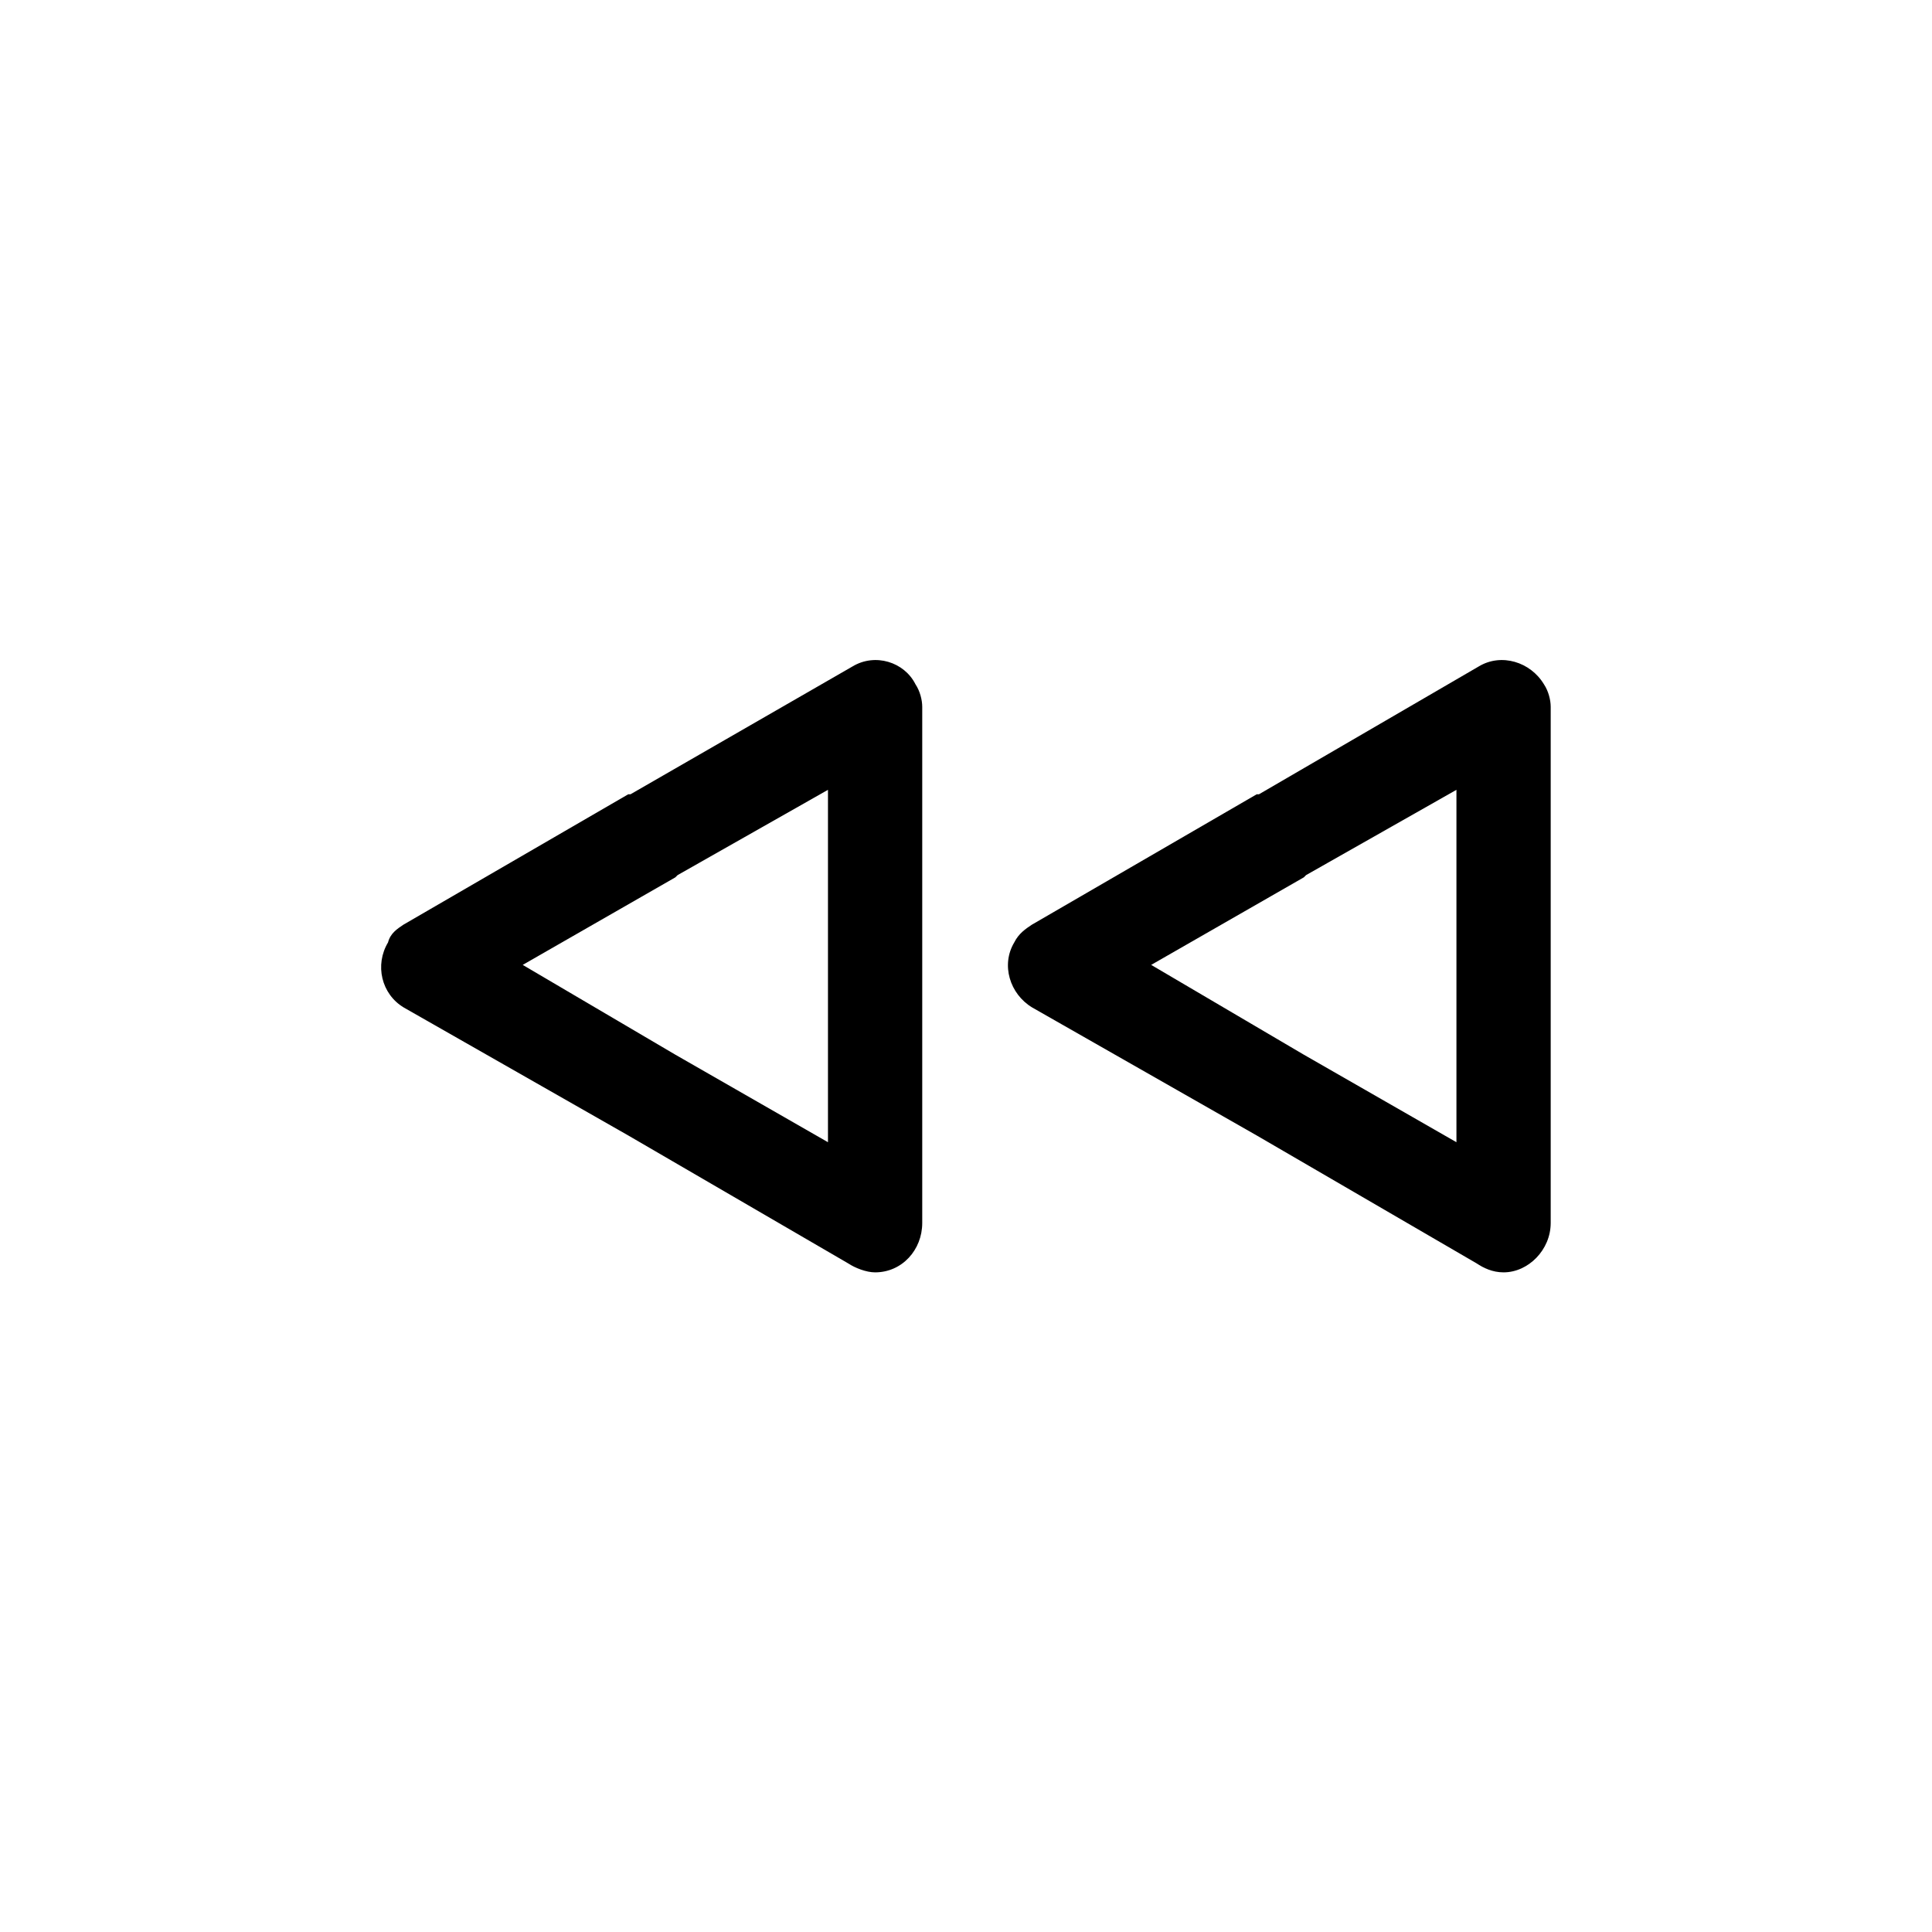
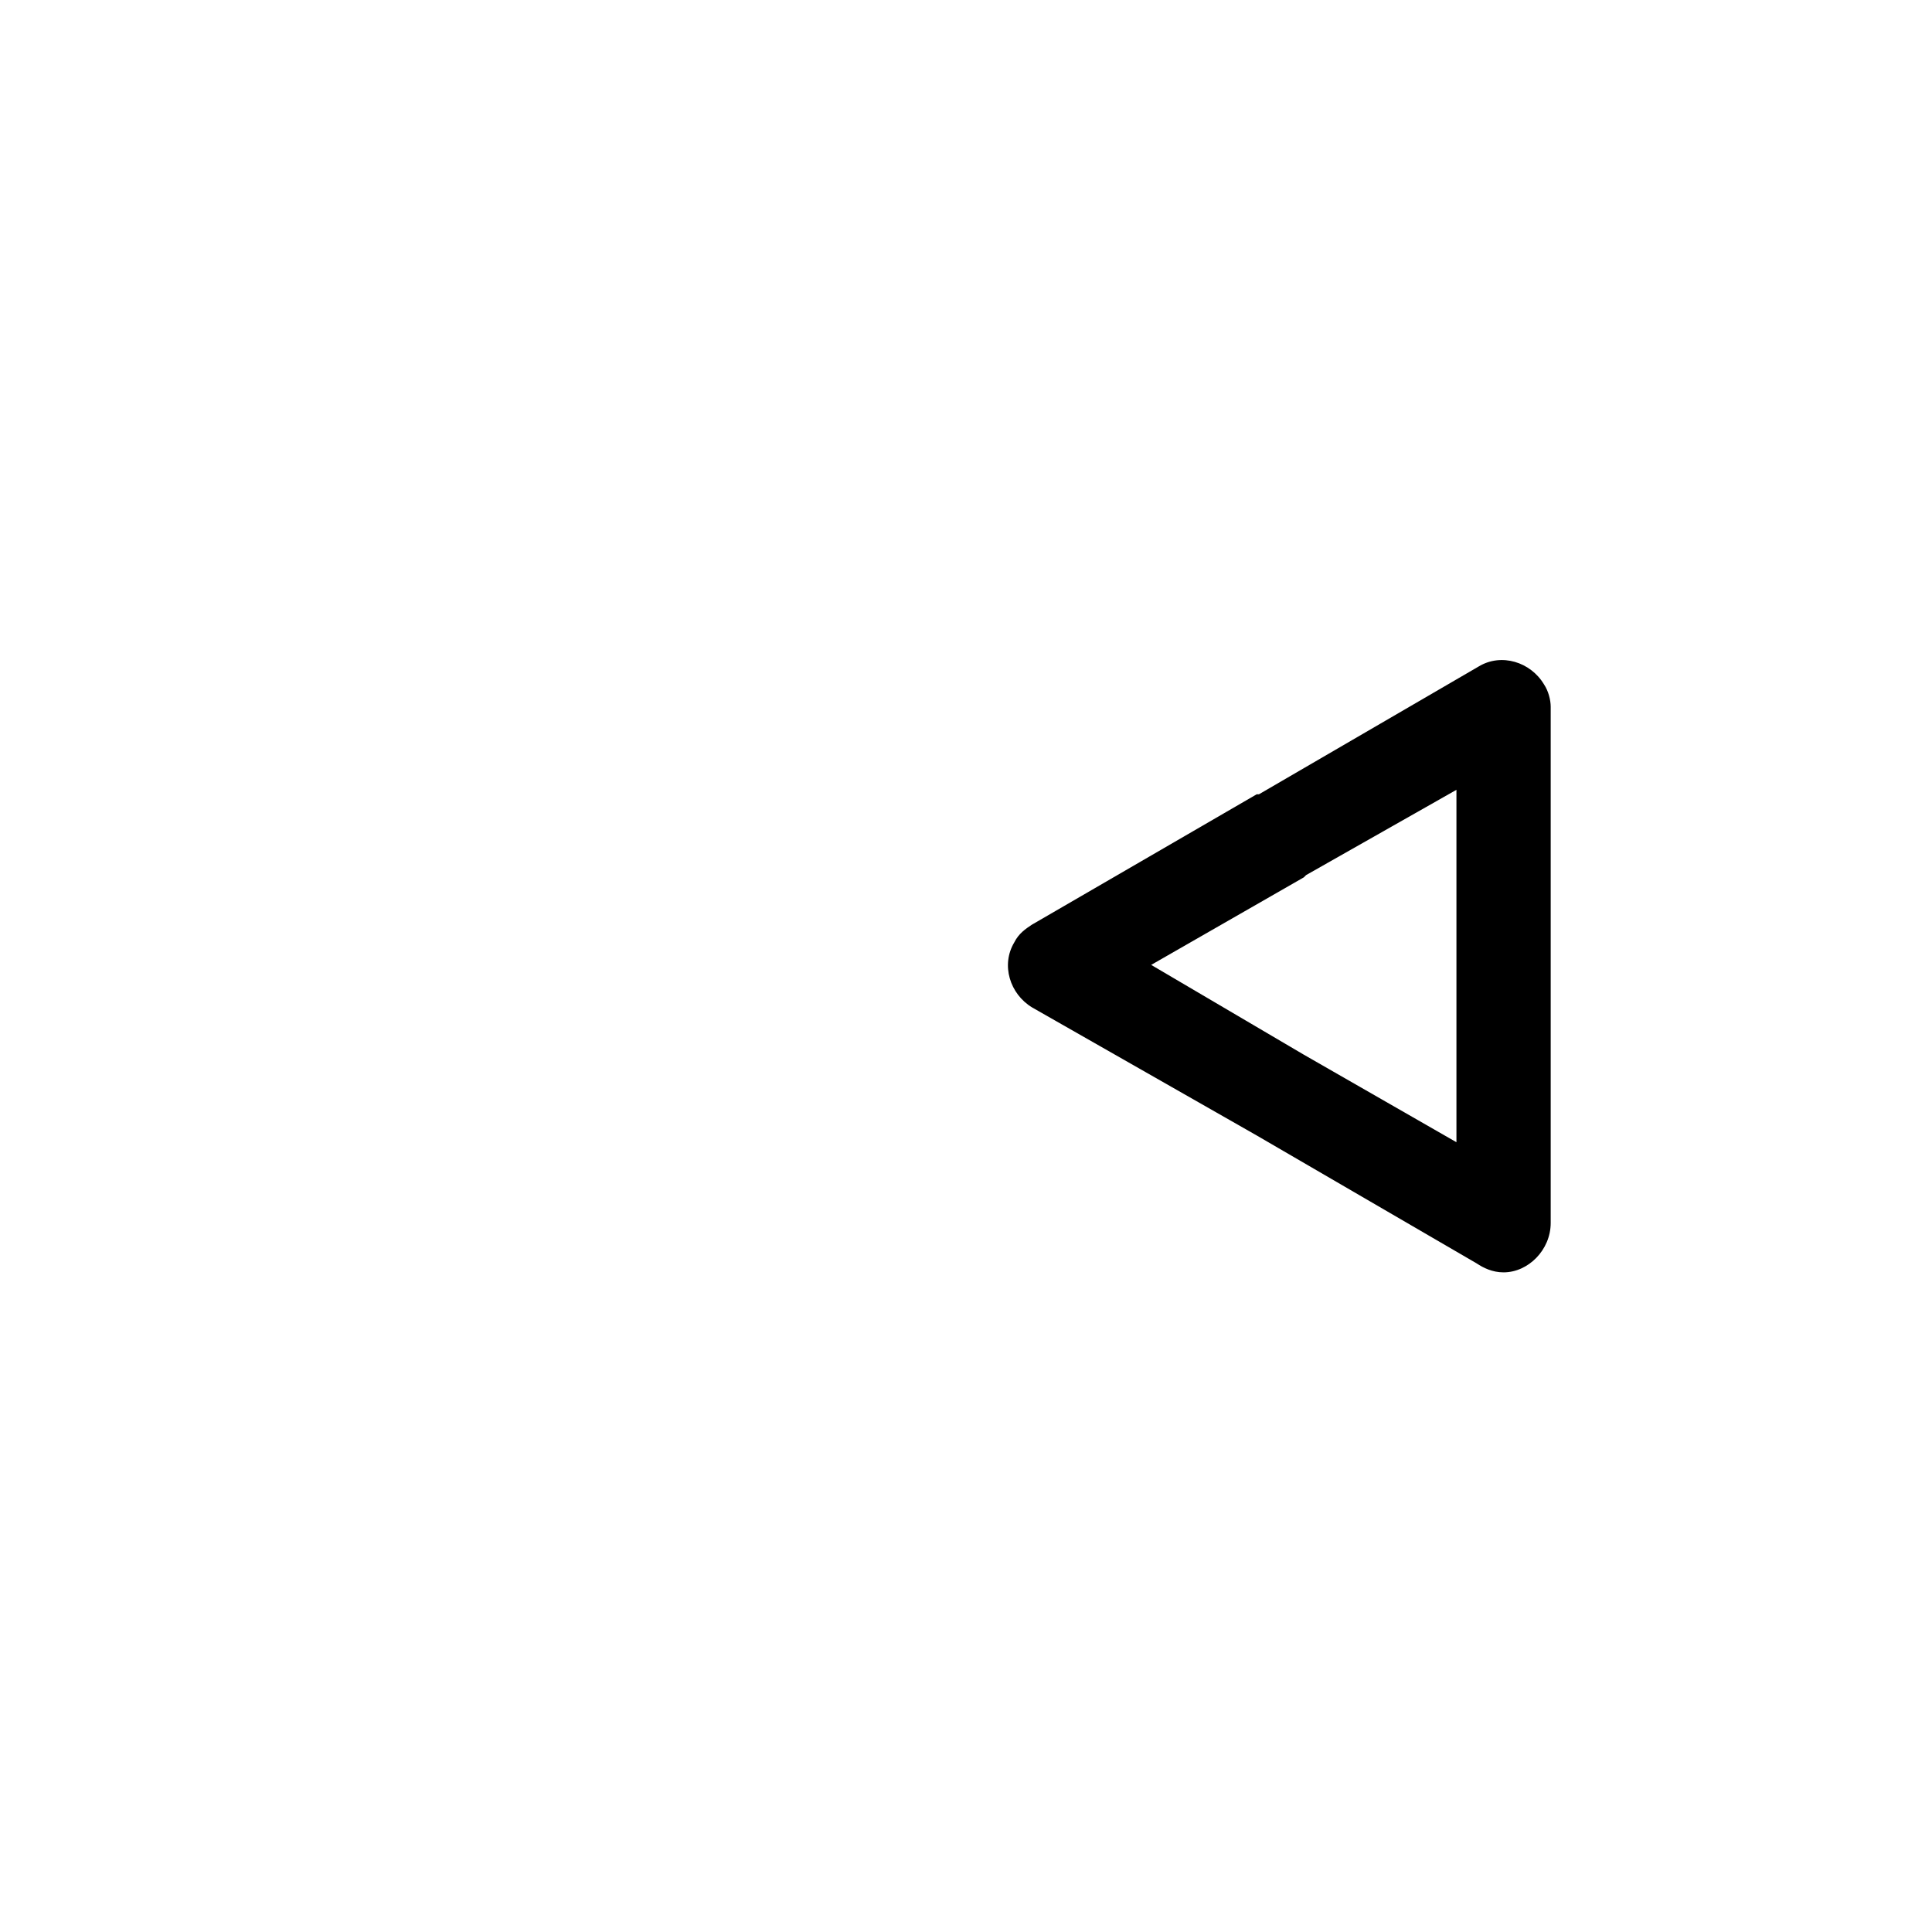
<svg xmlns="http://www.w3.org/2000/svg" fill="#000000" width="800px" height="800px" version="1.1" viewBox="144 144 512 512">
  <g>
-     <path d="m251 389 59.48-34.5h0.594l58.887-33.906c5.949-3.57 13.68-1.191 16.656 4.758 1.191 1.785 1.785 4.164 1.785 5.949v136.8c0 7.137-5.352 13.086-12.492 13.086-2.379 0-5.352-1.191-7.137-2.379l-58.293-33.906-59.48-33.906c-5.949-3.57-7.734-11.301-4.164-17.25 0.594-2.379 2.379-3.57 4.164-4.758zm71.973-12.492-40.449 23.199 40.449 23.793 40.449 23.199v-93.387l-39.852 22.602-0.594 0.594z" />
    <path d="m417.55 389 59.48-34.5h0.594l58.293-33.906c5.949-3.57 13.68-1.191 17.25 4.758 1.191 1.785 1.785 4.164 1.785 5.949v136.8c0 7.137-5.949 13.086-12.492 13.086-2.973 0-5.352-1.191-7.137-2.379l-58.293-33.906-59.48-33.906c-5.949-3.57-8.328-11.301-4.758-17.25 1.191-2.379 2.973-3.57 4.758-4.758zm71.973-12.492-40.449 23.199 40.449 23.793 40.449 23.199v-93.387l-39.852 22.602-0.594 0.594z" />
  </g>
</svg>